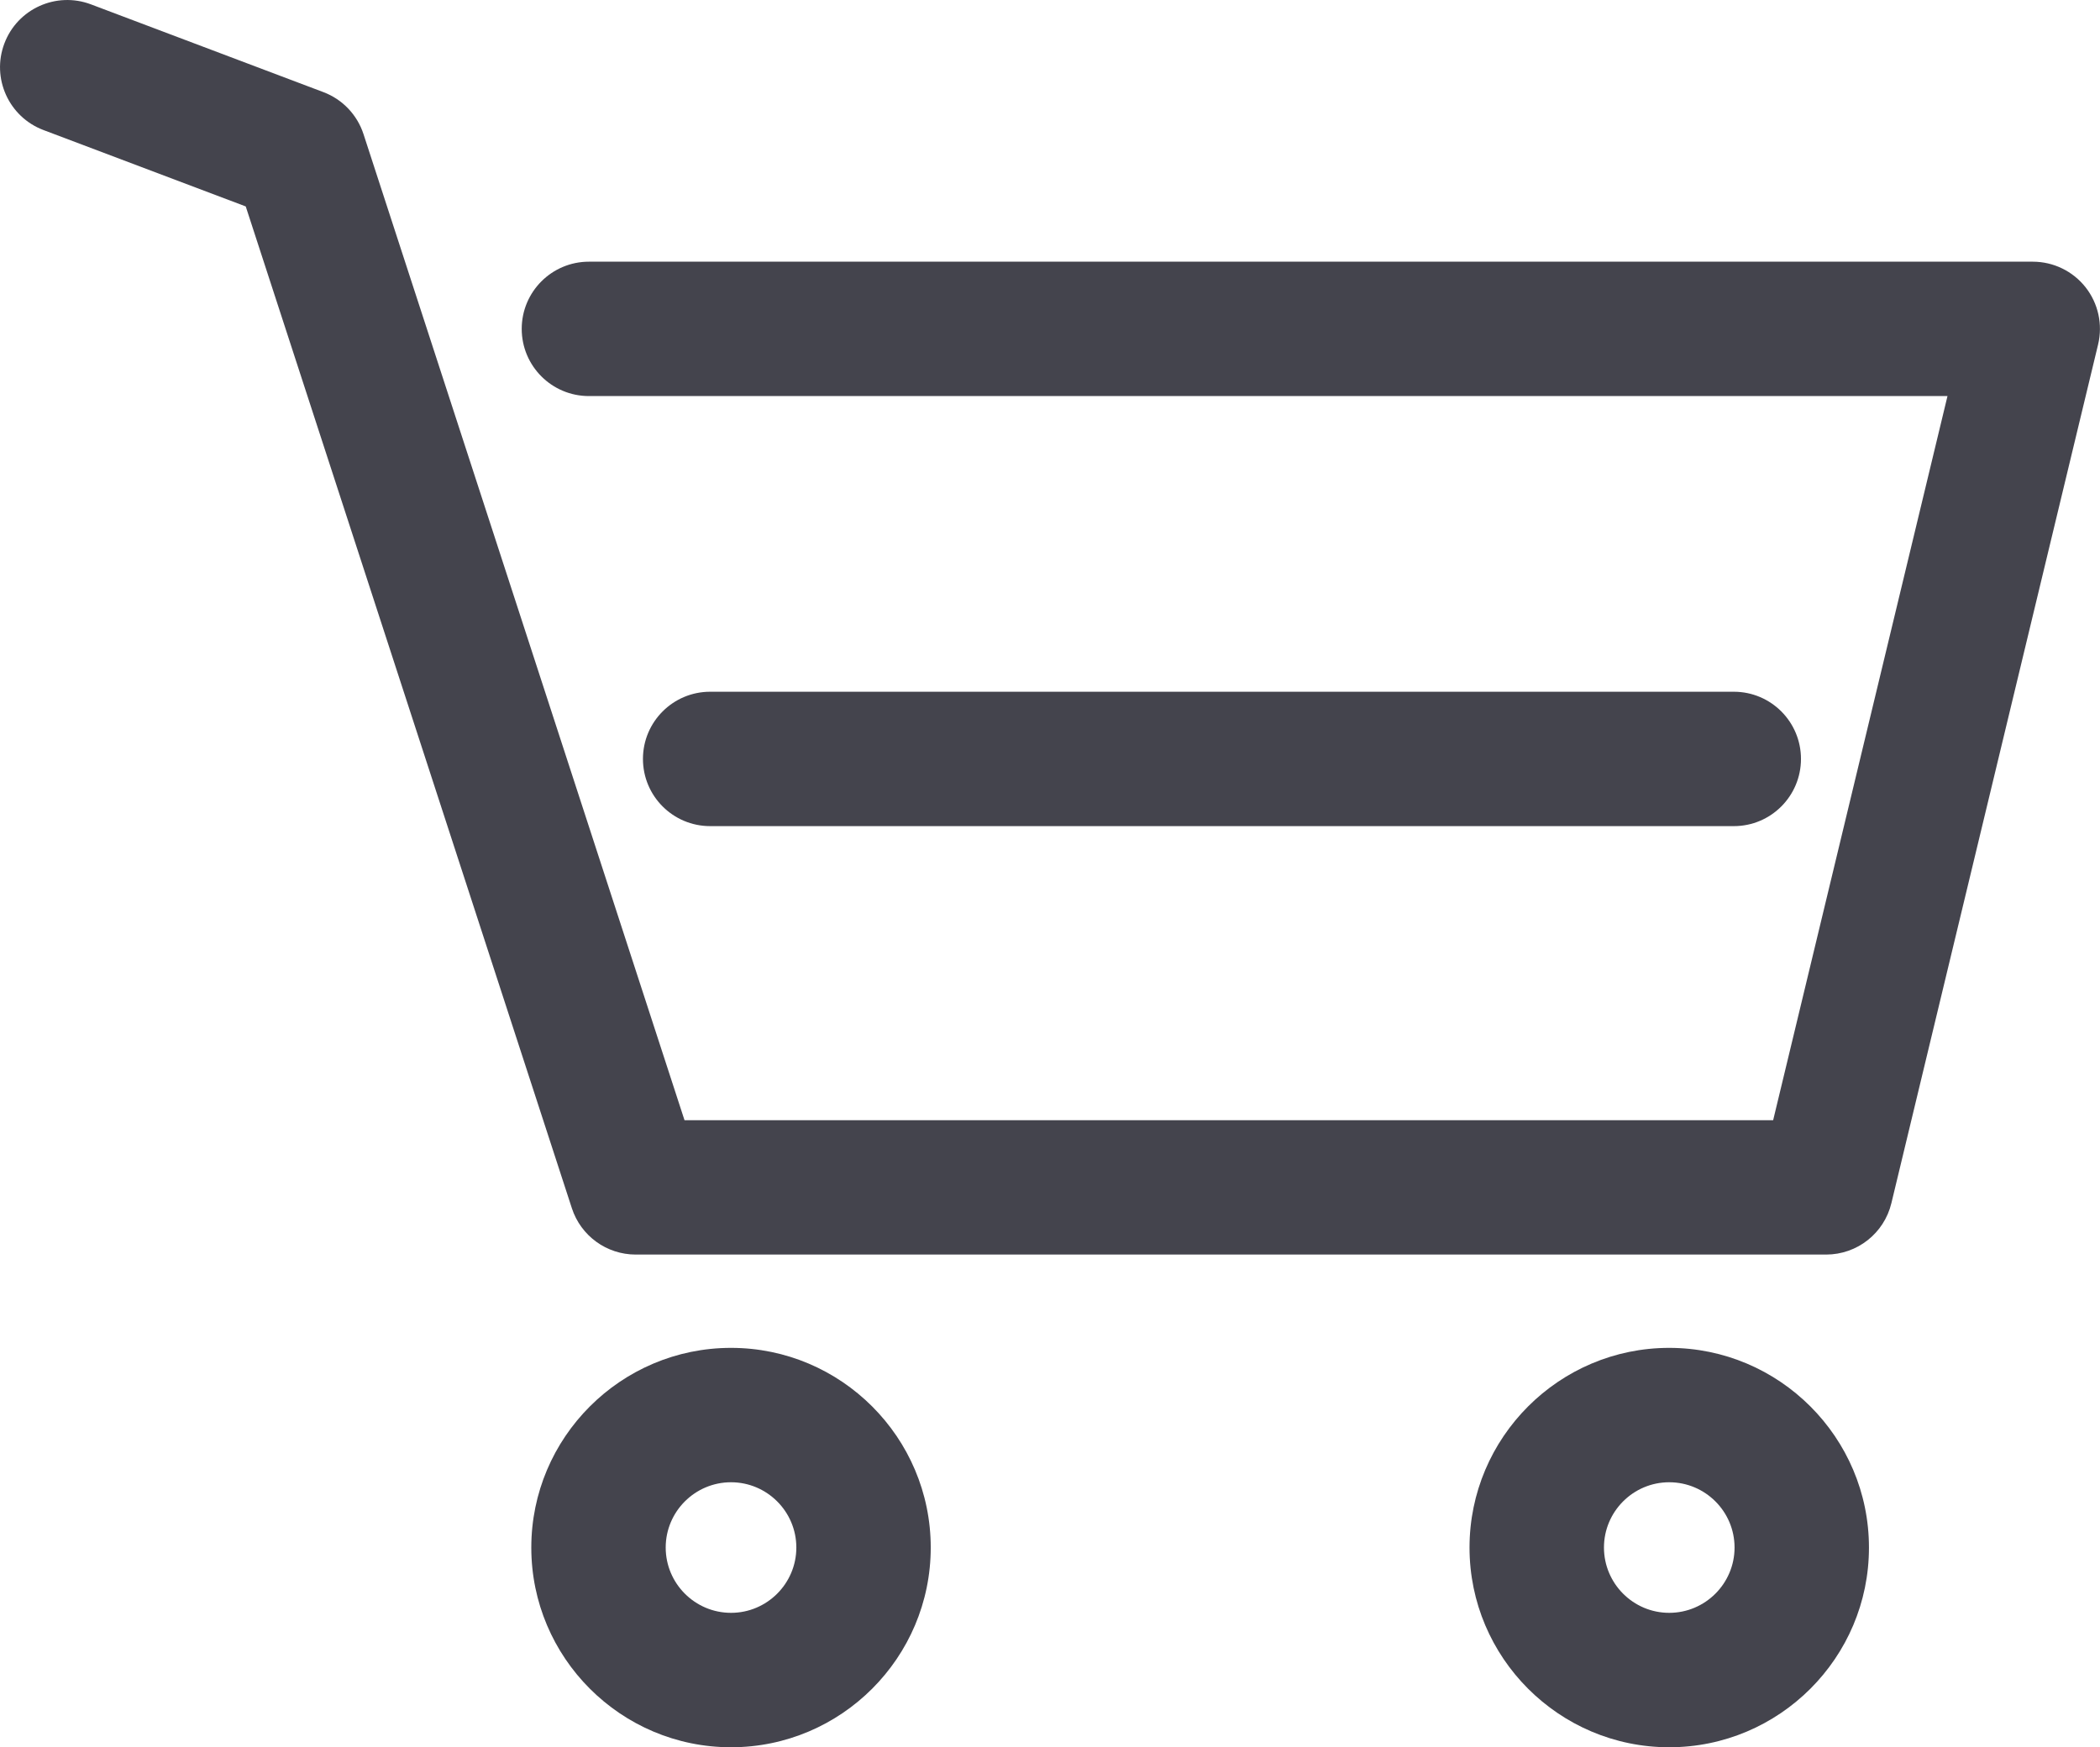
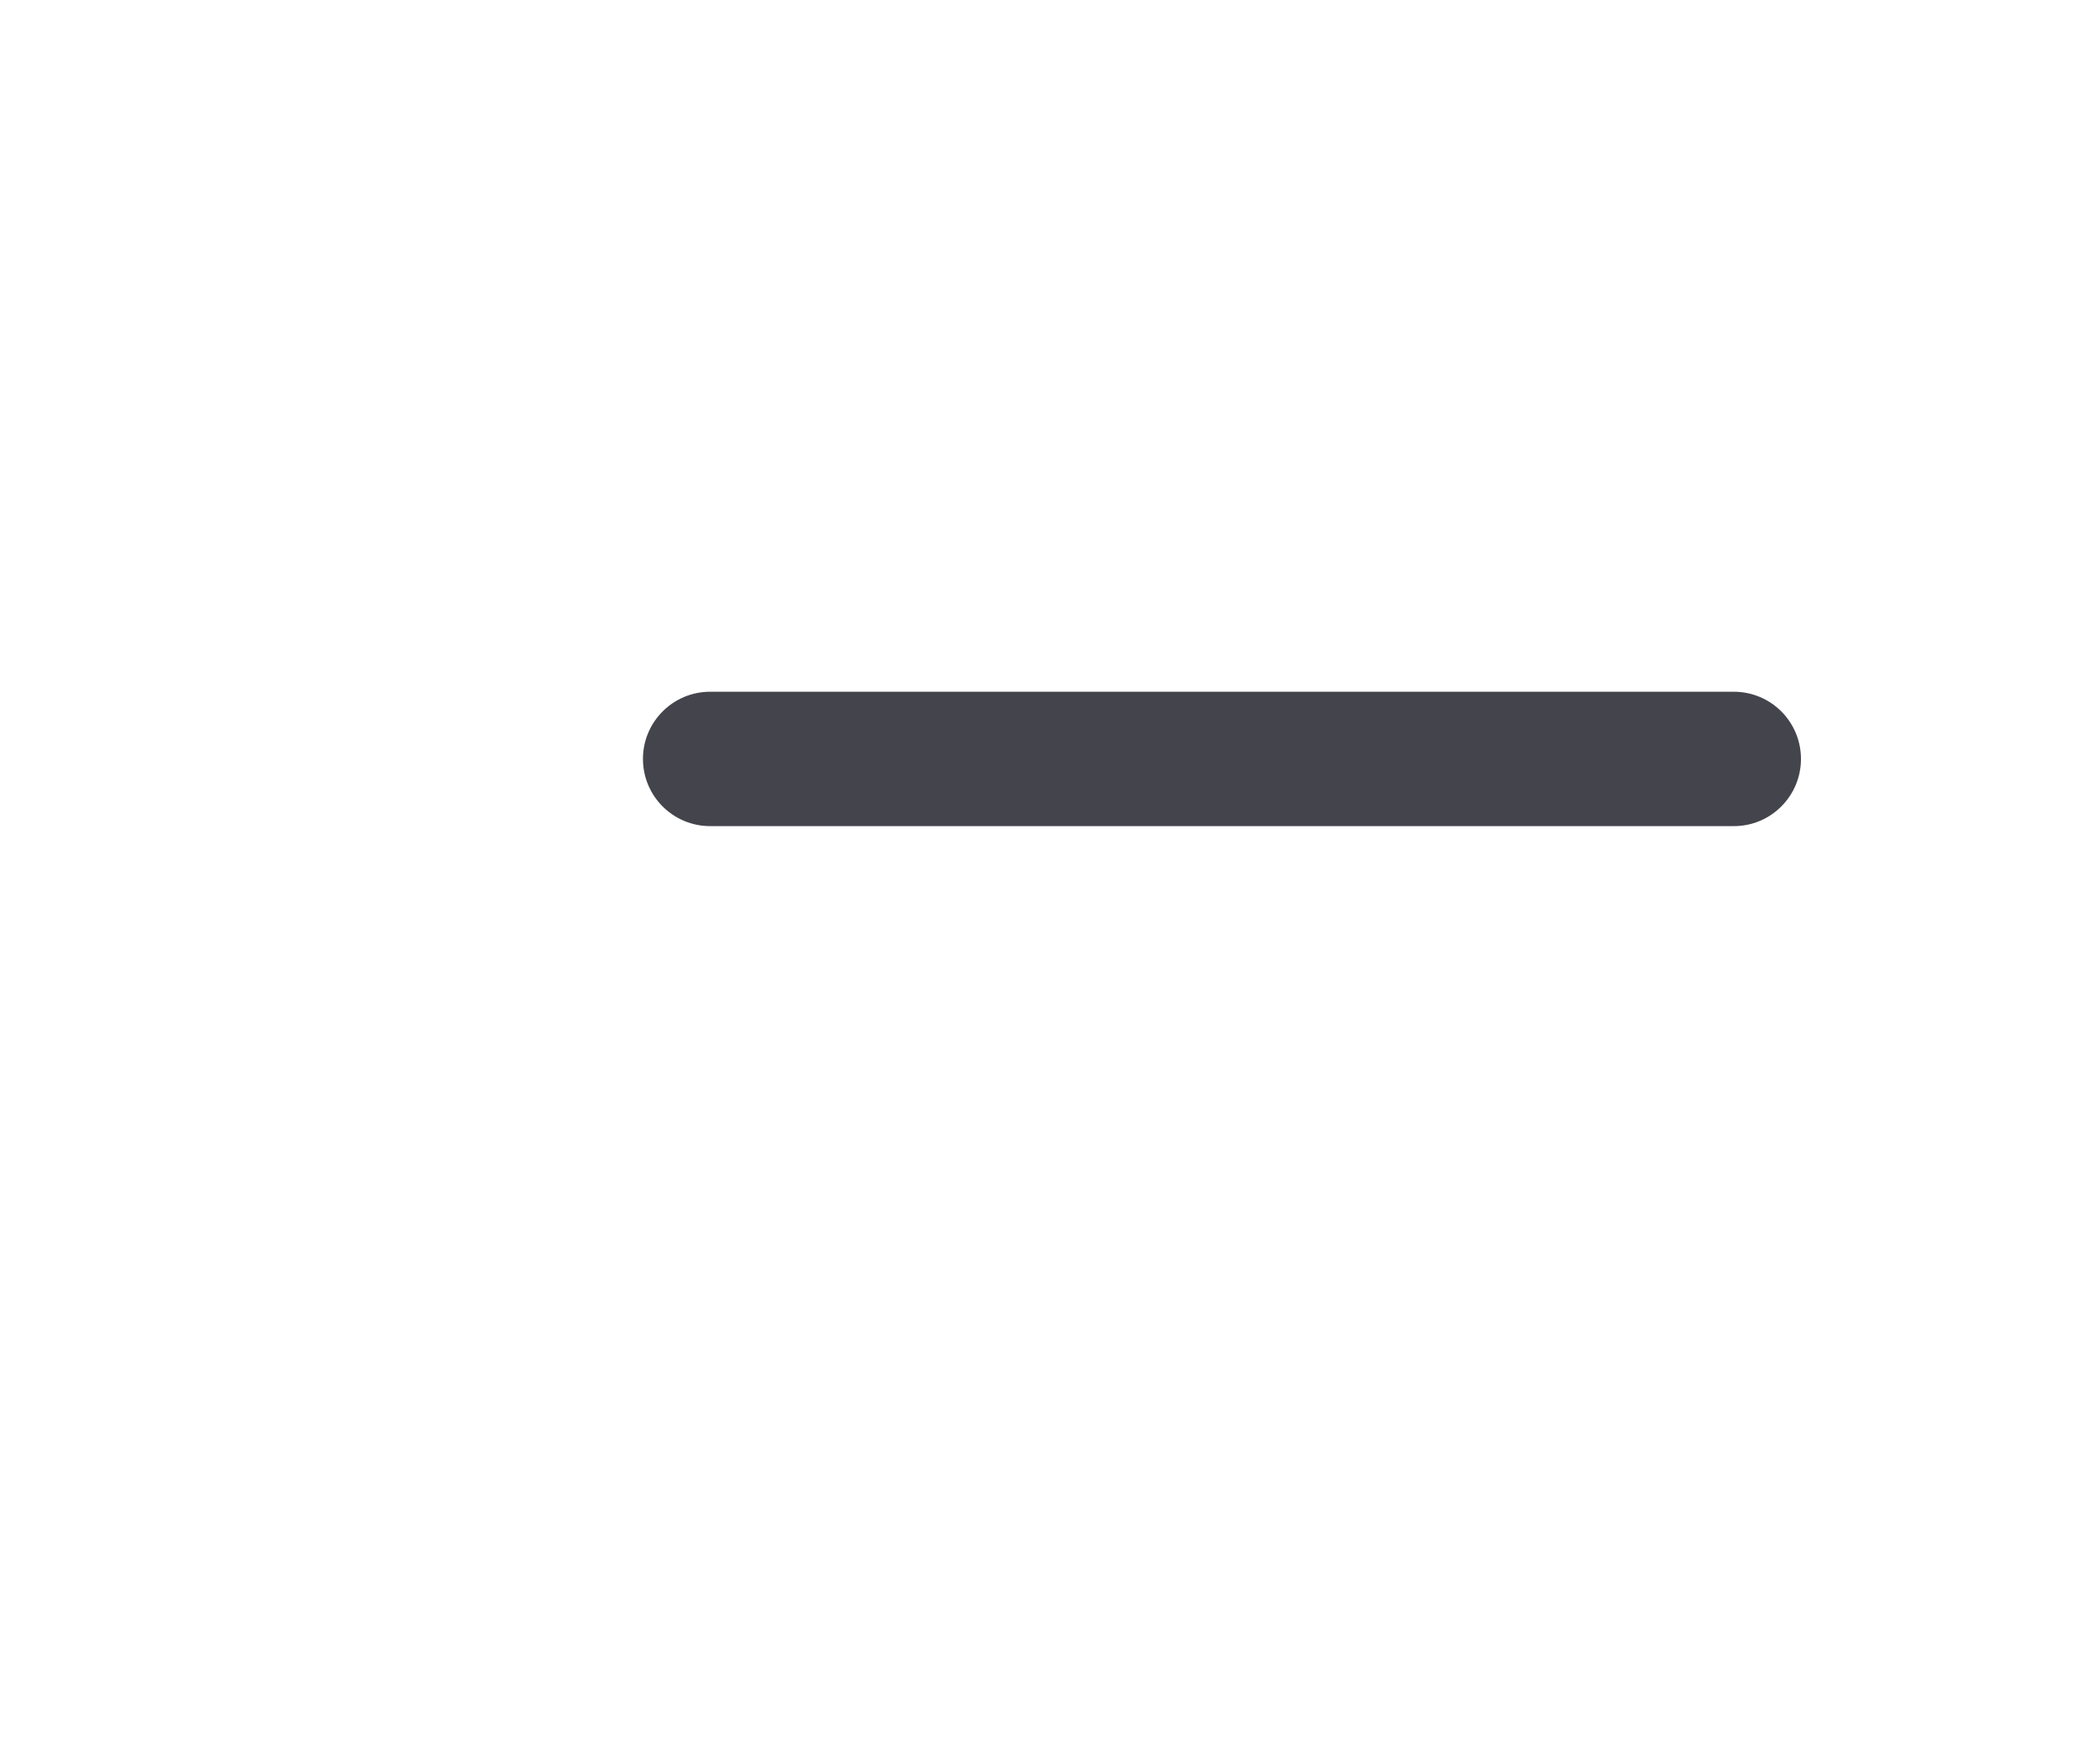
<svg xmlns="http://www.w3.org/2000/svg" version="1.1" id="圖層_1" x="0px" y="0px" width="48px" height="39.942px" viewBox="0 0 48 39.942" enable-background="new 0 0 48 39.942" xml:space="preserve">
  <g>
    <g>
-       <path fill="#44444D" d="M41.74,28.679H14.531c-0.665,0-1.254-0.427-1.46-1.06l-7.454-22.9L0.994,2.973    C0.201,2.673-0.2,1.788,0.1,0.994C0.399,0.2,1.286-0.2,2.08,0.1l5.312,2.006C7.827,2.27,8.165,2.624,8.309,3.067l7.337,22.541    h24.883l3.985-16.554H13.461c-0.849,0-1.536-0.688-1.536-1.536s0.688-1.536,1.536-1.536h33.002c0.472,0,0.916,0.216,1.207,0.585    s0.396,0.853,0.286,1.31l-4.724,19.626C43.066,28.194,42.449,28.679,41.74,28.679z" />
-     </g>
+       </g>
    <g>
      <path fill="#44444D" d="M39.631,18.885H16.232c-0.849,0-1.536-0.688-1.536-1.536s0.688-1.536,1.536-1.536h23.398    c0.849,0,1.535,0.688,1.535,1.536S40.479,18.885,39.631,18.885z" />
    </g>
    <g>
-       <path fill="#44444D" d="M16.709,39.942c-2.518,0-4.565-2.048-4.565-4.565c0-2.517,2.048-4.565,4.565-4.565    c2.517,0,4.565,2.049,4.565,4.565C21.274,37.894,19.226,39.942,16.709,39.942z M16.709,33.884c-0.823,0-1.493,0.67-1.493,1.492    c0,0.823,0.67,1.493,1.493,1.493s1.493-0.67,1.493-1.493C18.202,34.554,17.532,33.884,16.709,33.884z" />
-     </g>
+       </g>
    <g>
-       <path fill="#44444D" d="M38.153,39.942c-2.516,0-4.564-2.048-4.564-4.565c0-2.517,2.049-4.565,4.564-4.565    c2.519,0,4.566,2.049,4.566,4.565C42.72,37.894,40.672,39.942,38.153,39.942z M38.153,33.884c-0.822,0-1.491,0.67-1.491,1.492    c0,0.823,0.669,1.493,1.491,1.493c0.824,0,1.494-0.67,1.494-1.493C39.647,34.554,38.978,33.884,38.153,33.884z" />
-     </g>
+       </g>
  </g>
</svg>